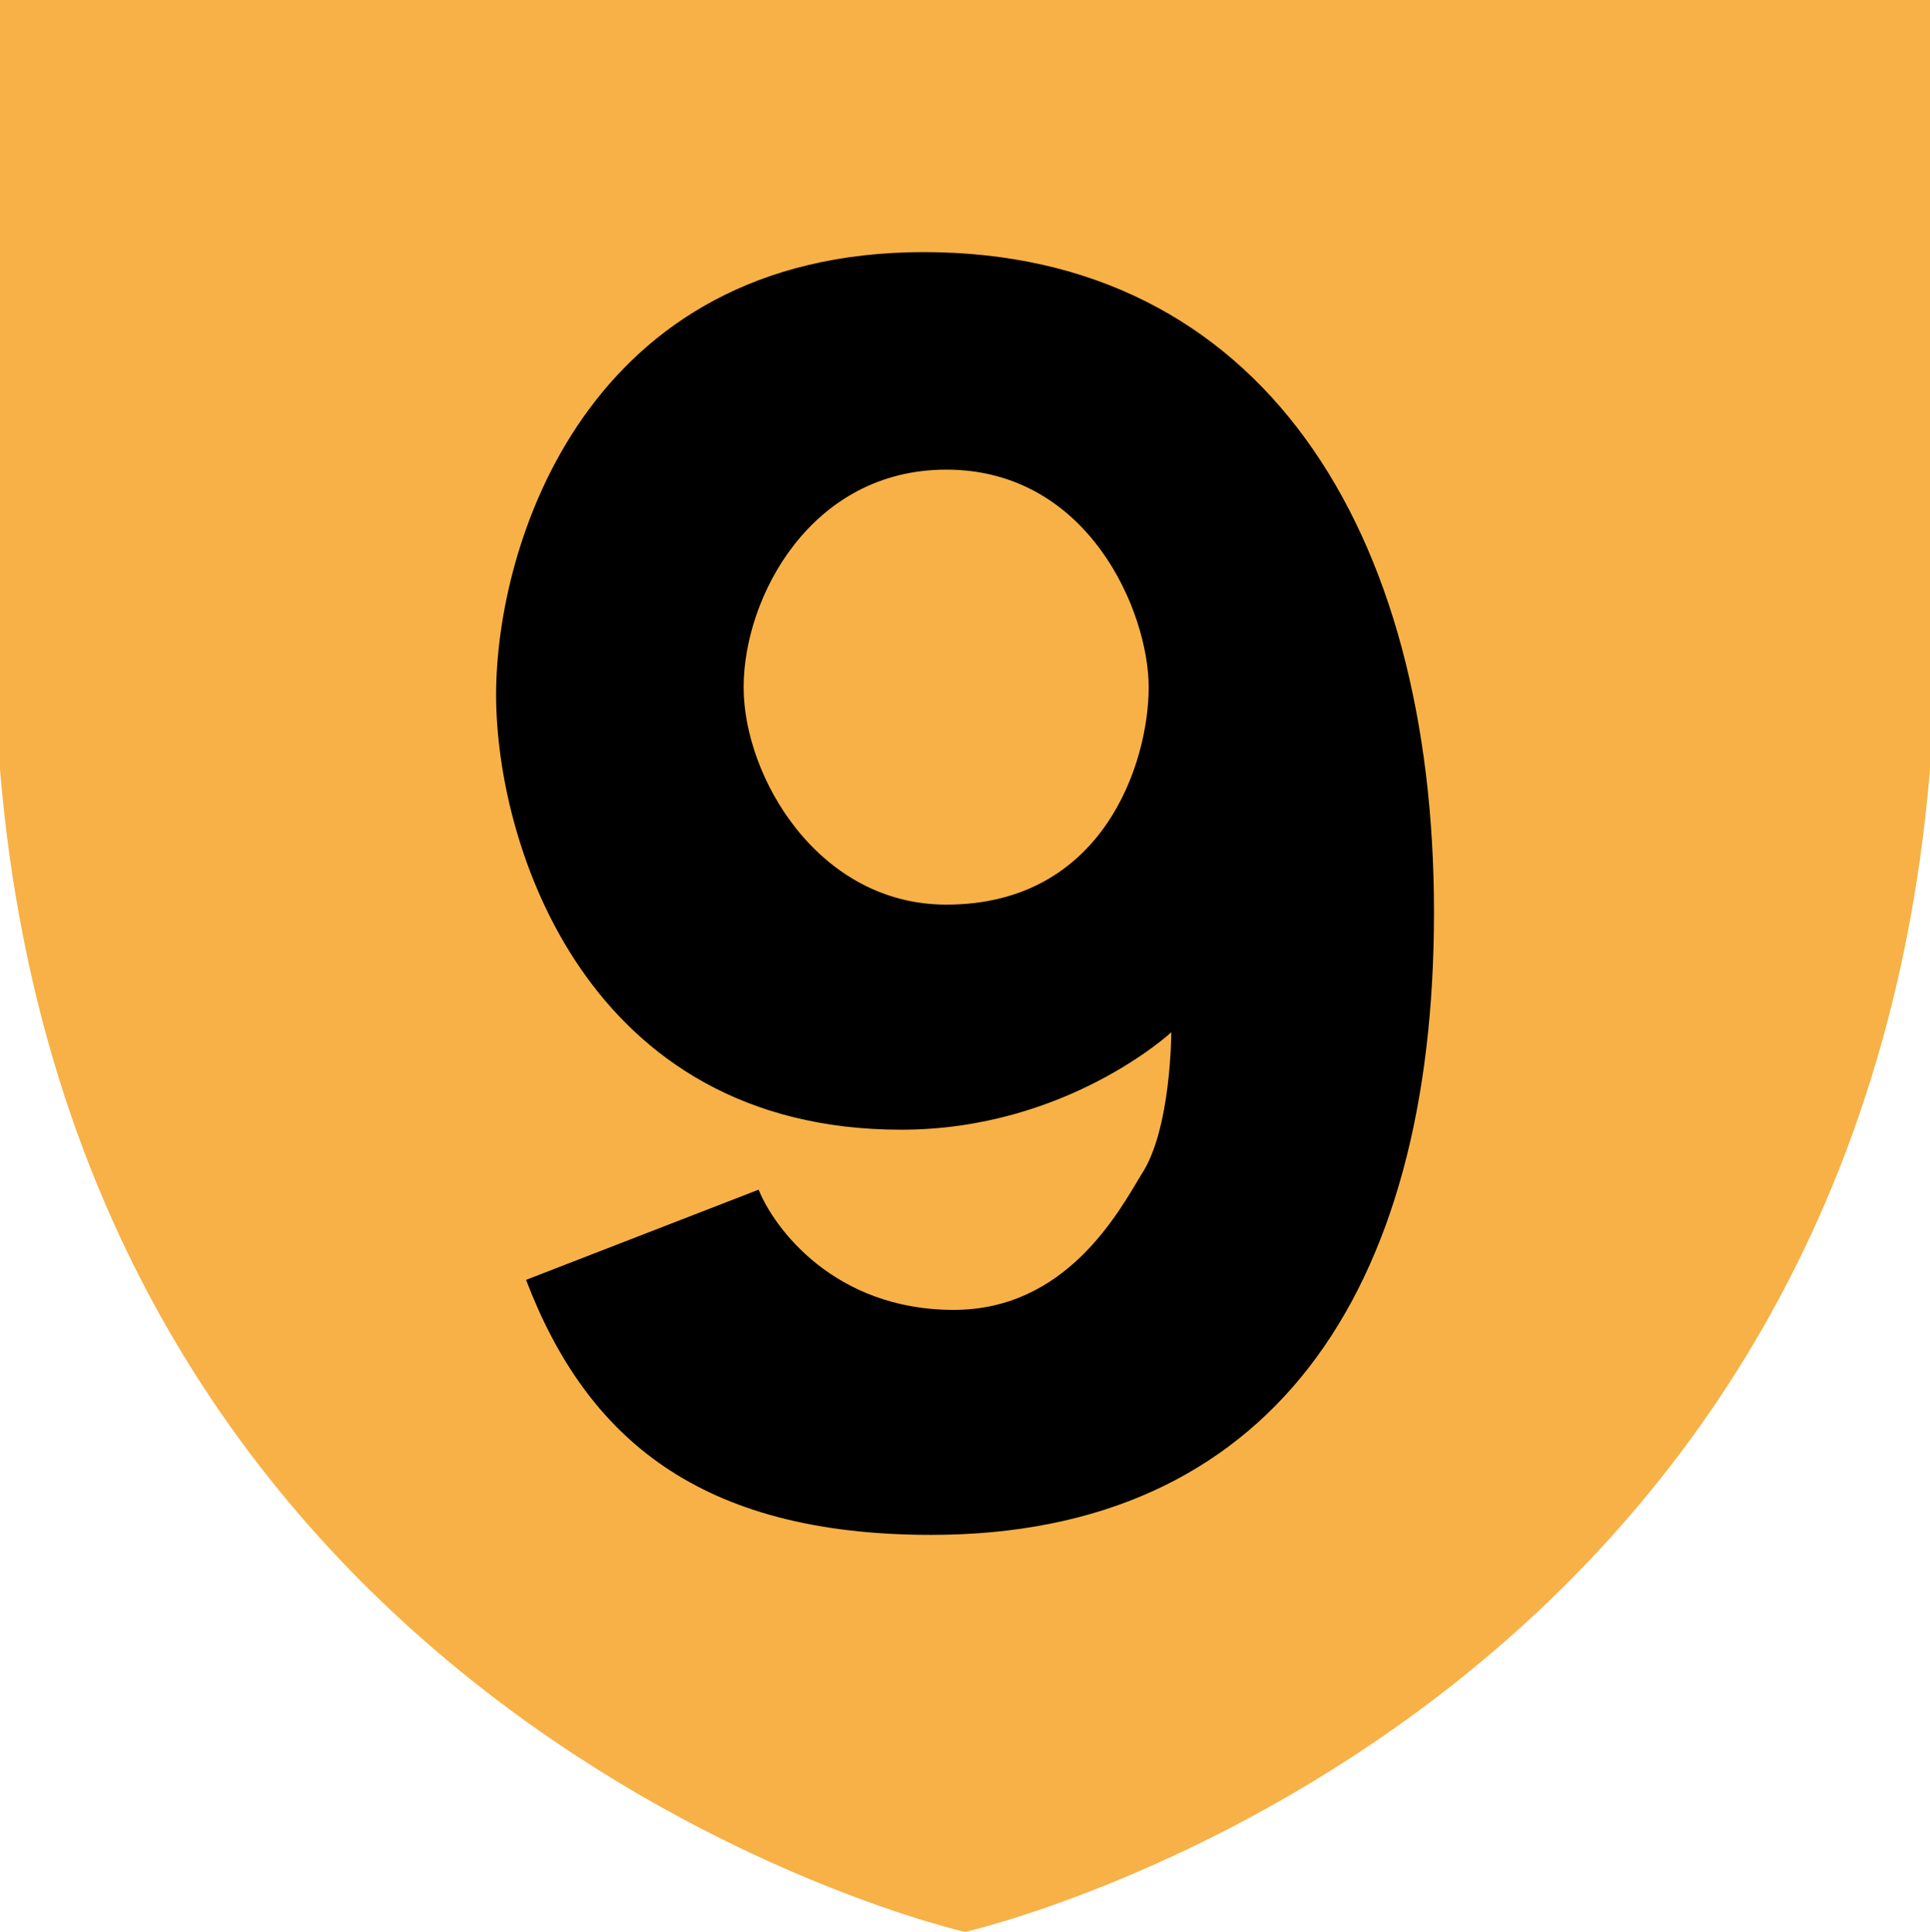
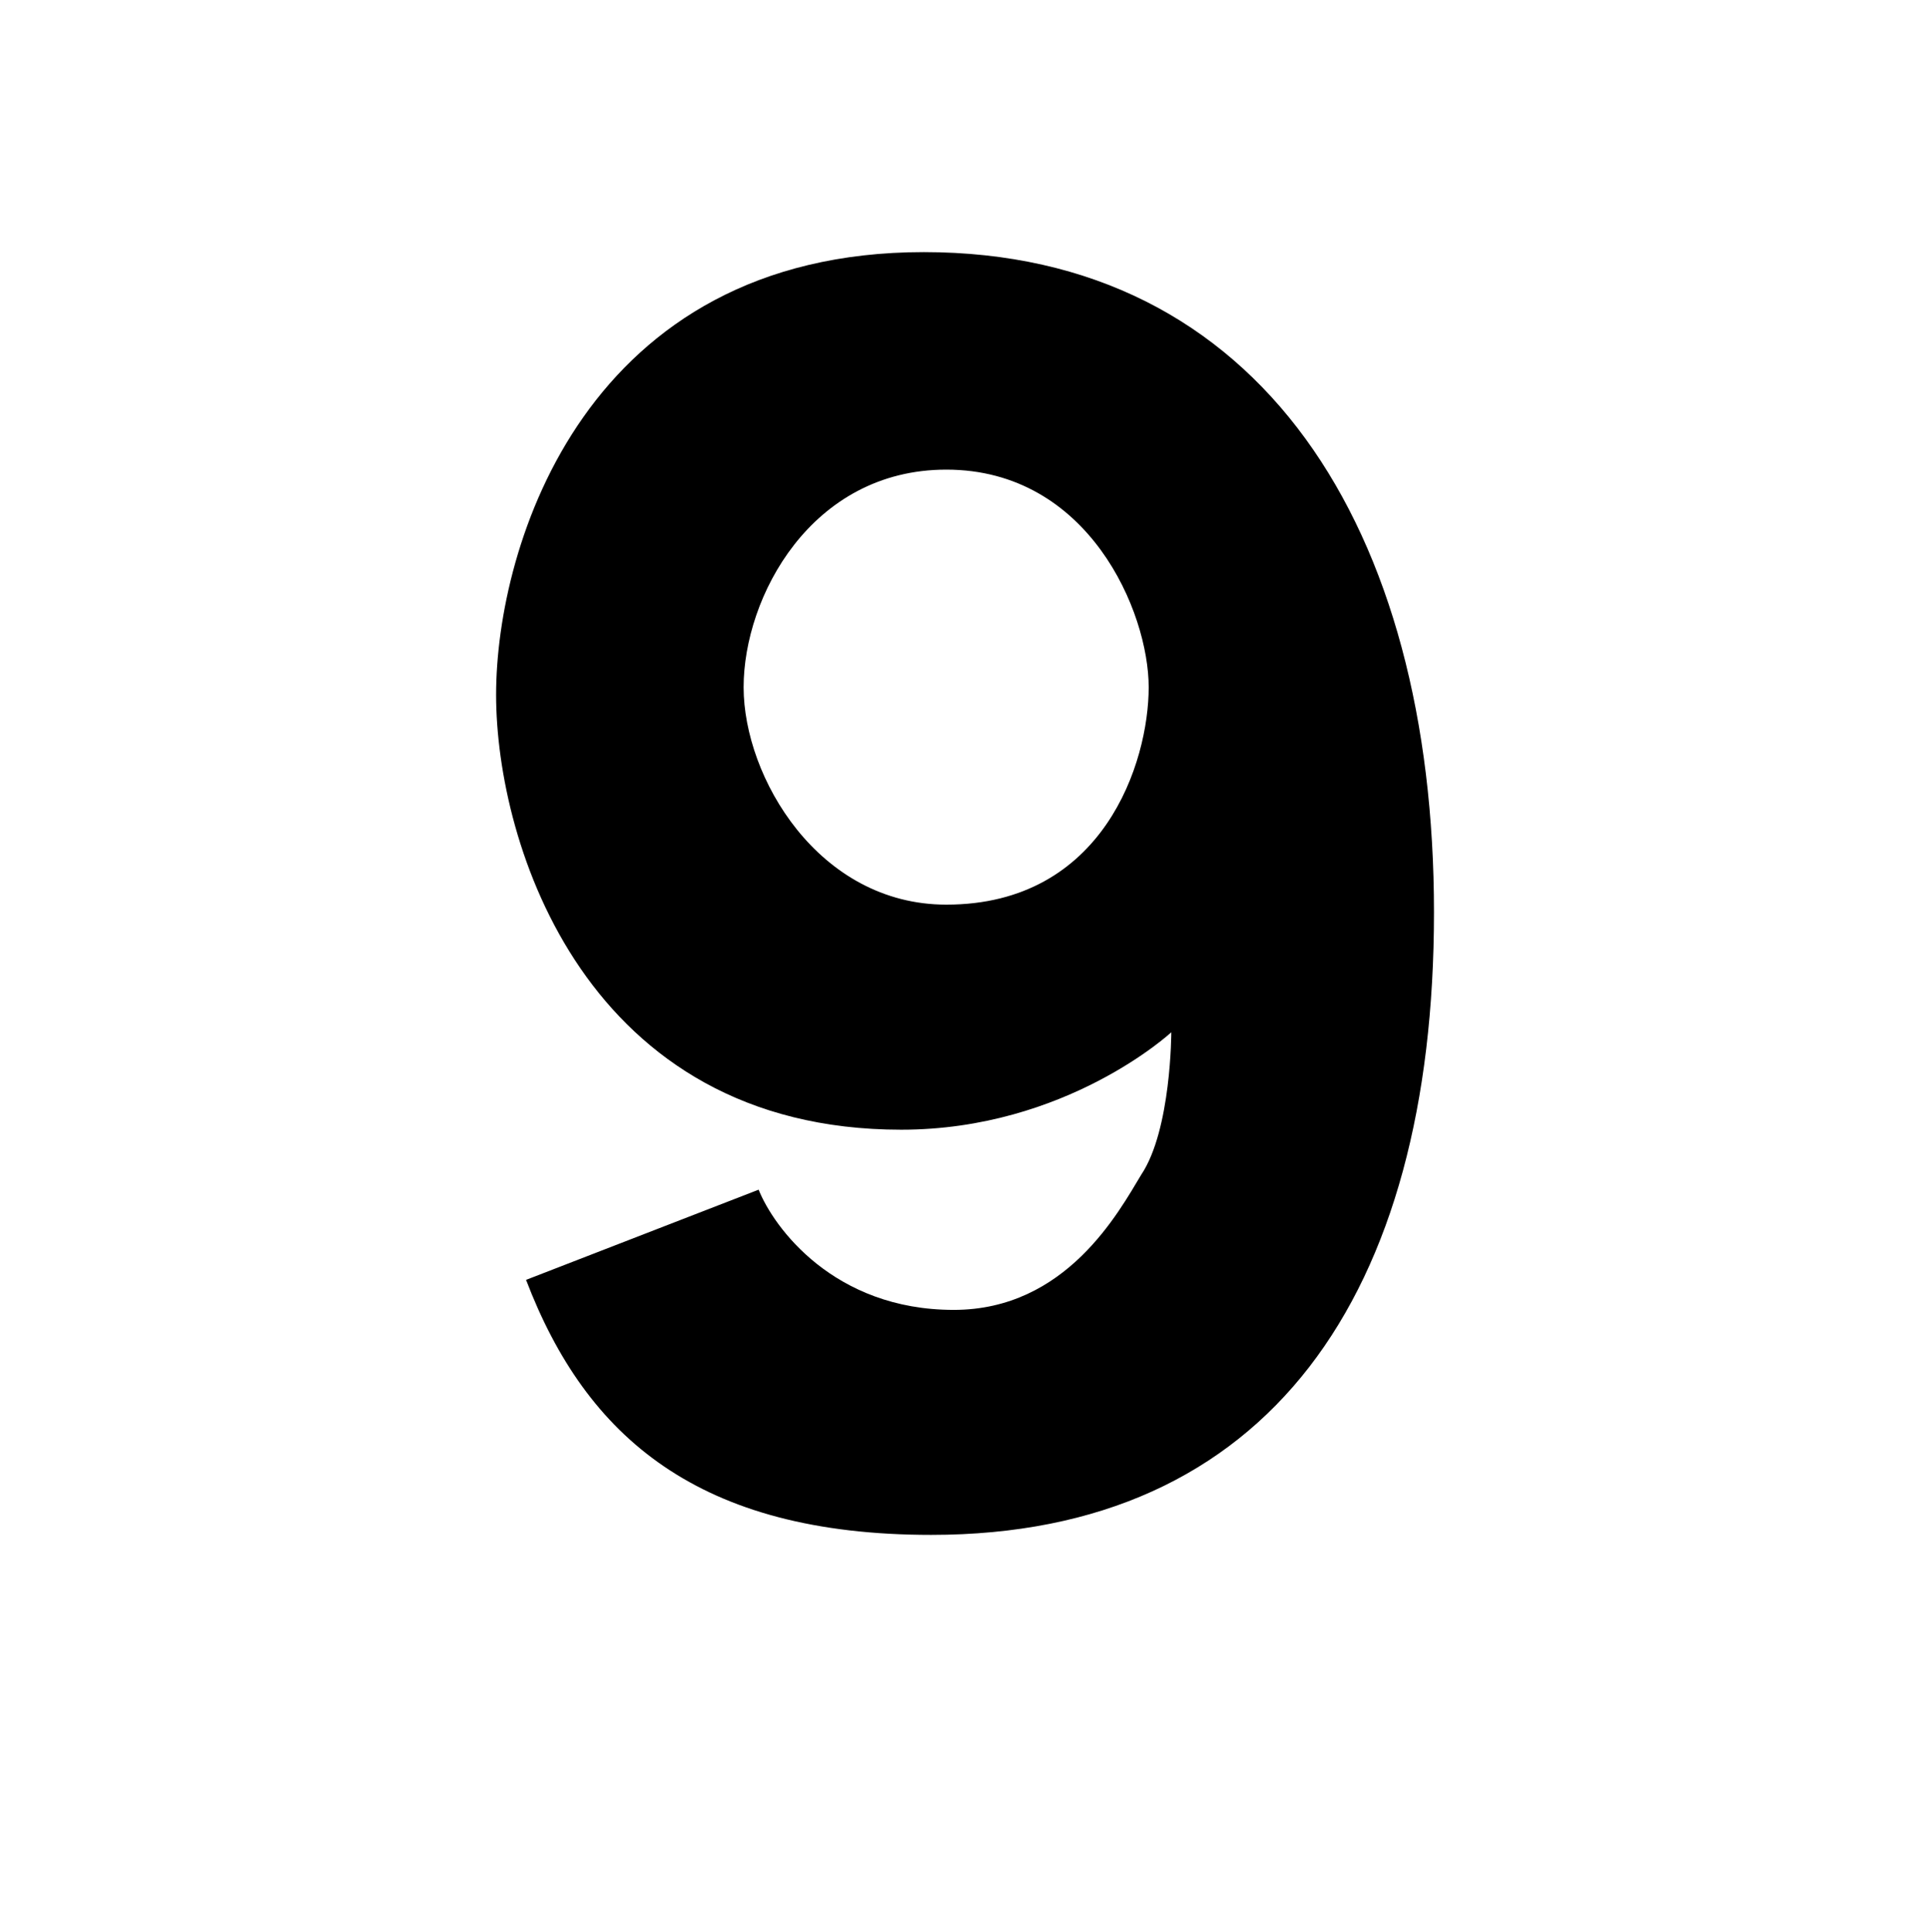
<svg xmlns="http://www.w3.org/2000/svg" version="1.1" id="Layer_1" width="699.187" height="700" viewBox="0 0 699.187 700" overflow="visible" enable-background="new 0 0 699.187 700" xml:space="preserve">
  <g>
-     <path fill="#F7B146" d="M0,0v278.811C28.963,627.493,349.607,700,349.607,700s320.645-72.507,349.579-421.189V0H0z" />
    <path fill-rule="evenodd" clip-rule="evenodd" d="M274.83,431.059l-84.254,32.678c21.758,57.016,62.525,92.4,146.78,92.4   c122.302,0,182.135-86.988,182.135-225.595c0-138.677-62.581-239.193-184.827-239.193c-122.33,0-154.938,105.998-154.938,160.392   c0,54.296,32.608,157.589,146.751,157.589c59.805,0,97.853-35.301,97.853-35.301s0,35.301-10.879,51.591   c-8.188,13.557-27.169,48.996-67.937,48.996C301.999,474.615,280.241,444.629,274.83,431.059 M342.822,327.78   c57.029,0,73.319-51.562,73.319-78.773c0-27.253-21.701-78.843-73.319-78.843c-48.982,0-73.432,46.207-73.432,78.843   C269.39,281.587,296.503,327.78,342.822,327.78" />
  </g>
</svg>